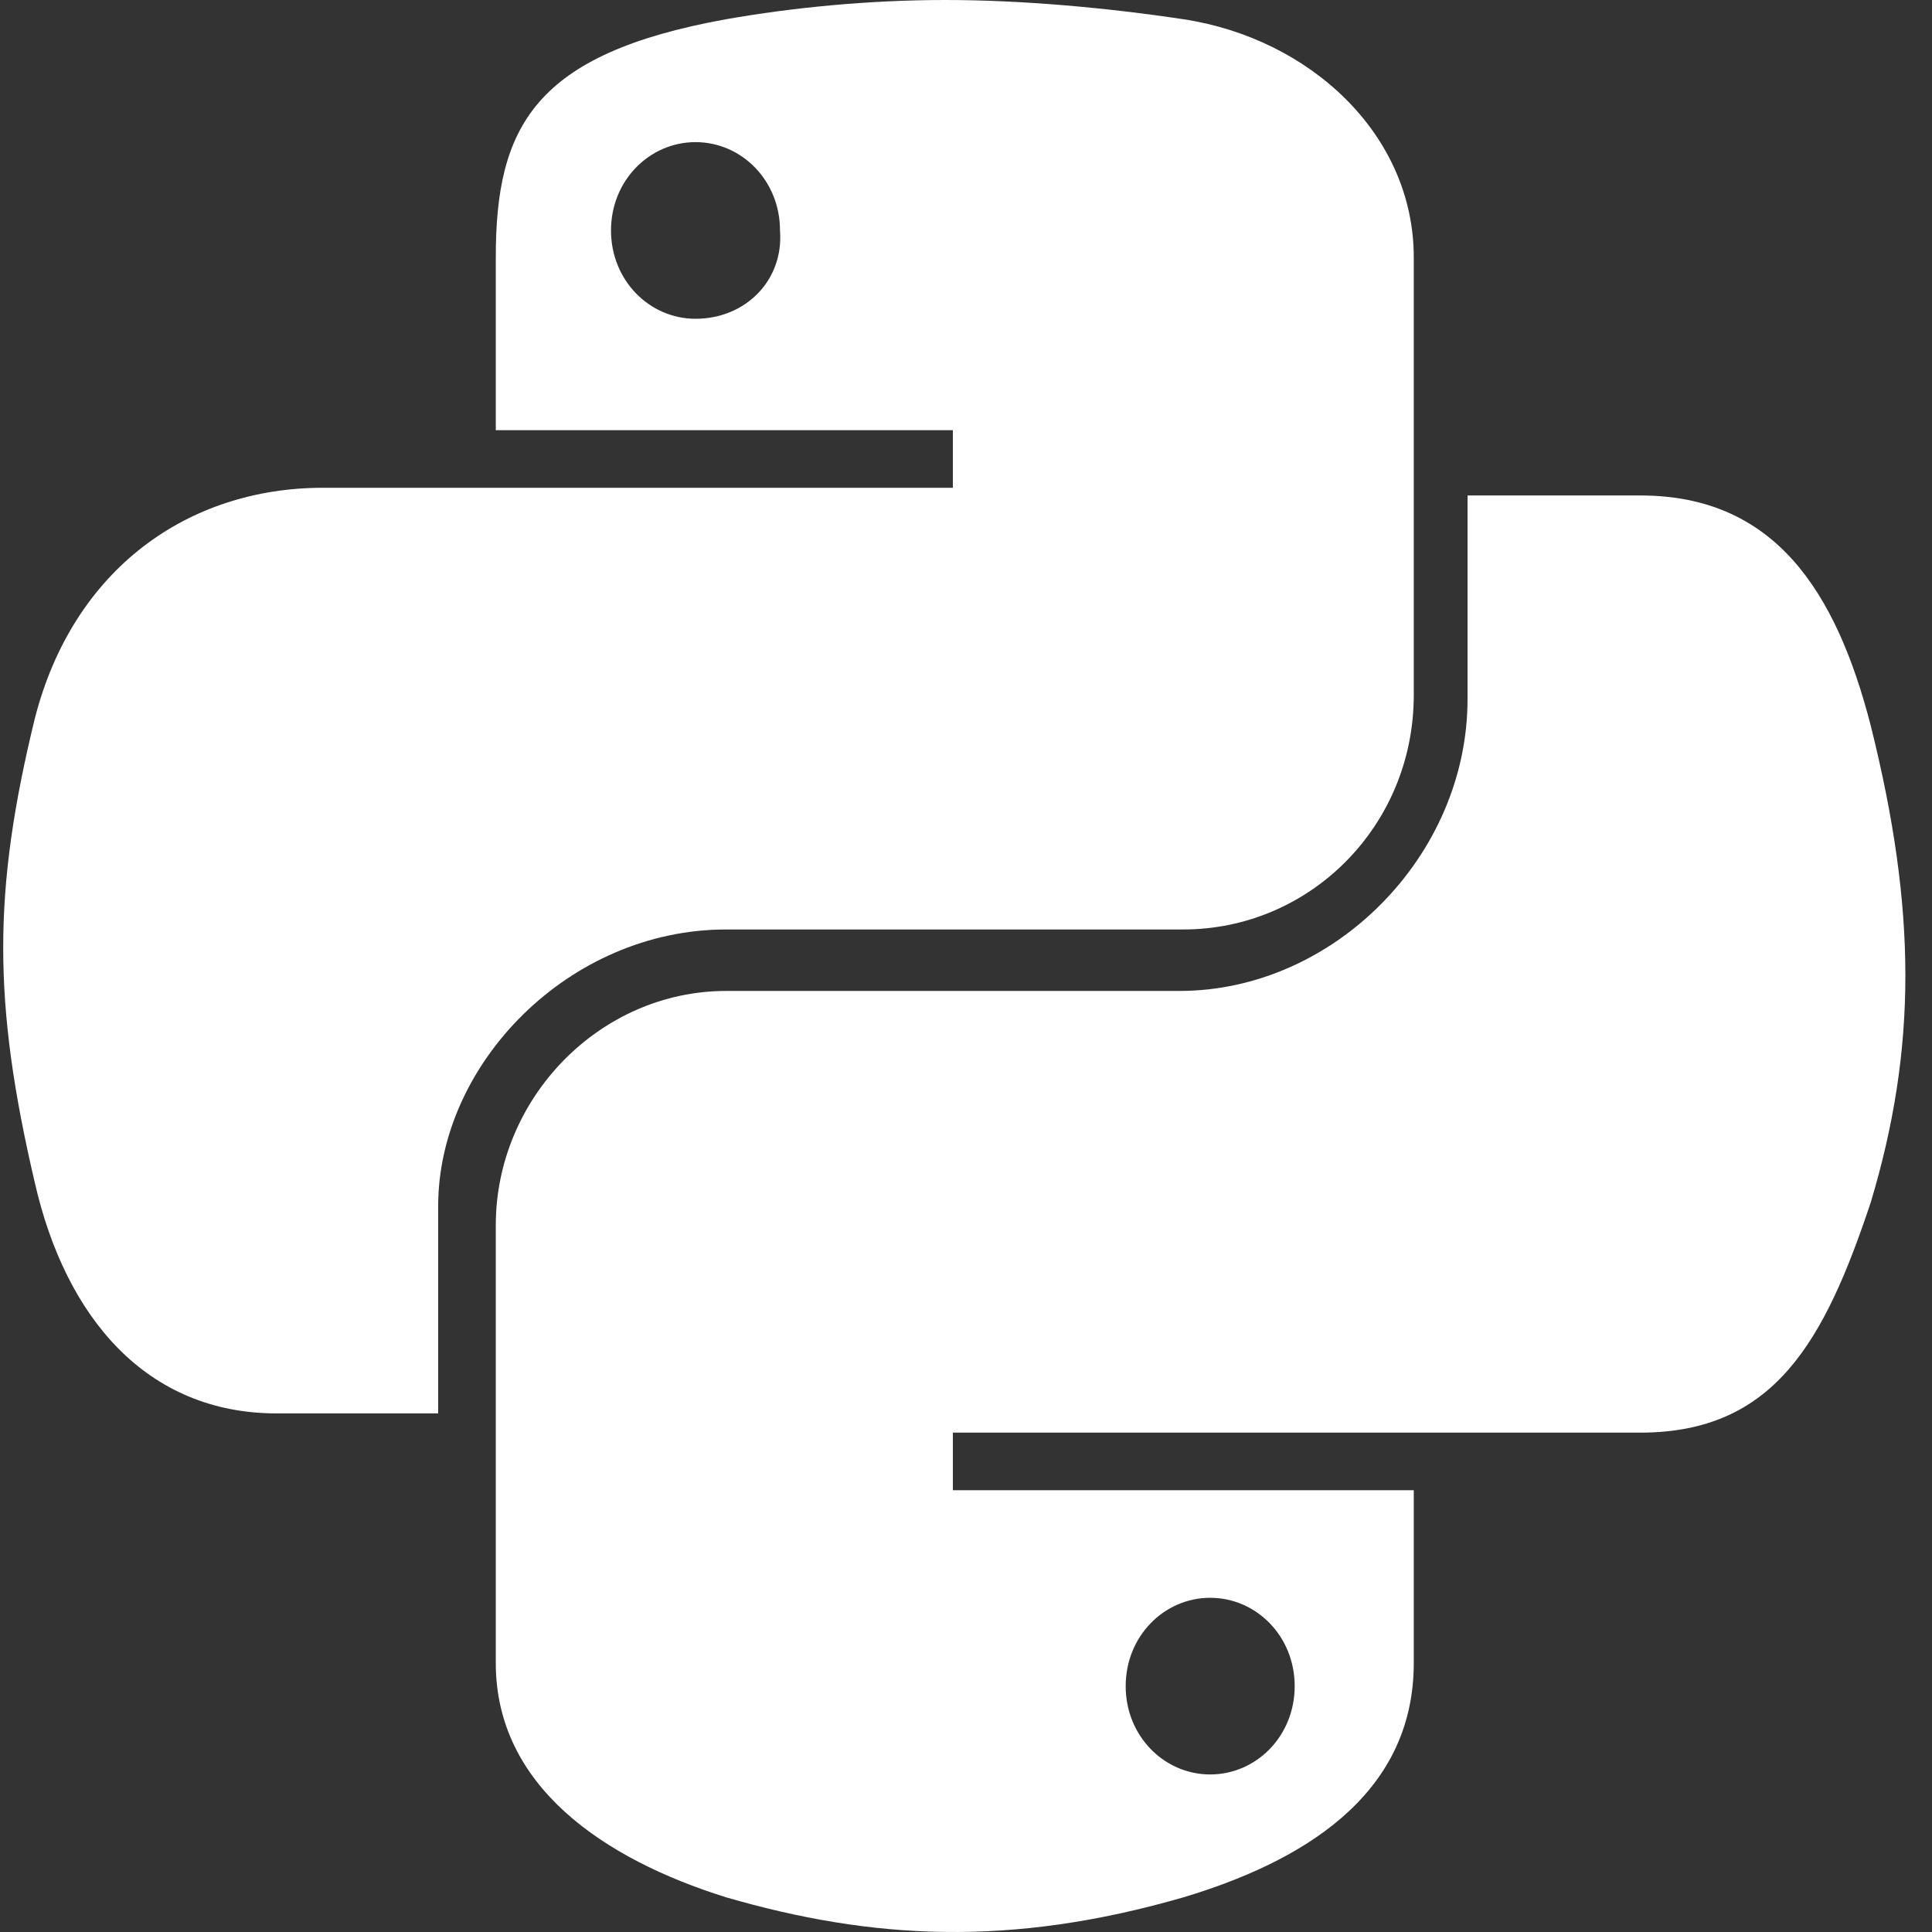
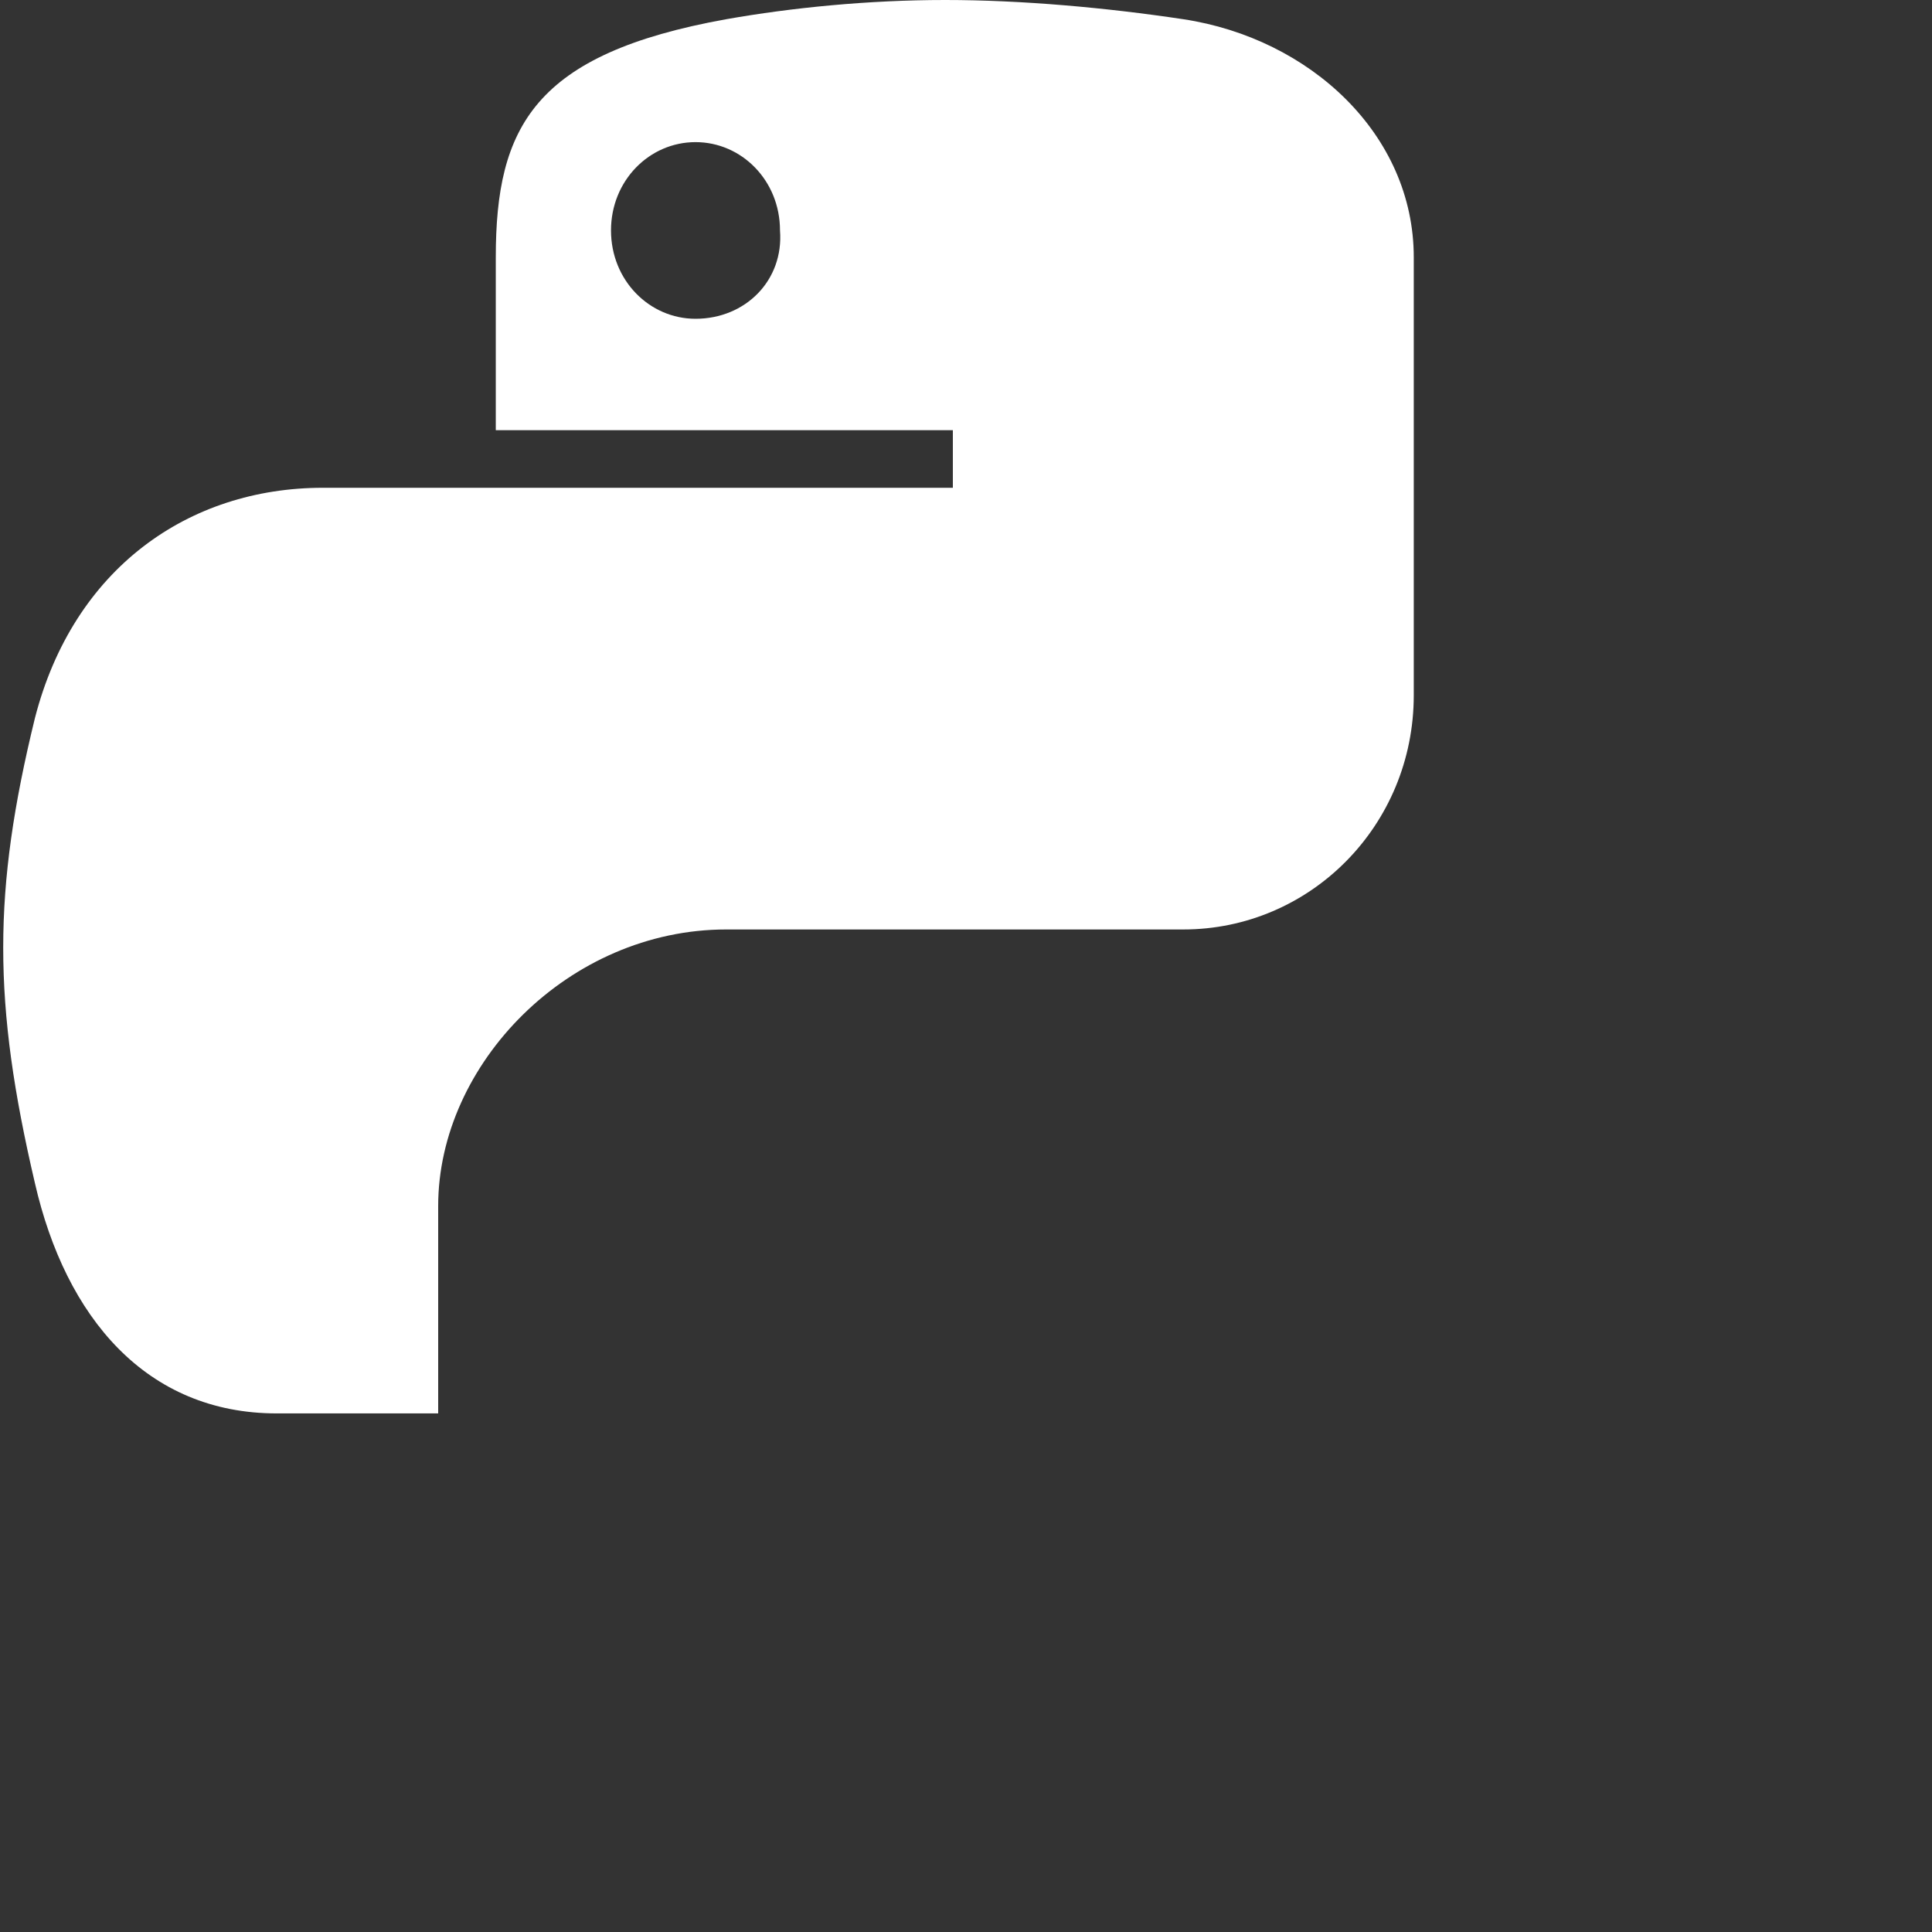
<svg xmlns="http://www.w3.org/2000/svg" width="55" height="55" viewBox="0 0 55 55" fill="none">
  <rect x="0" y="0" width="55" height="55" fill="#333333" stroke="none" />
  <path d="M20.675 26.46H33.686C37.294 26.46 40.247 23.508 40.247 19.791V7.326C40.247 3.827 37.294 1.093 33.686 0.547C31.499 0.219 29.094 0 26.907 0C24.72 0 22.533 0.219 20.675 0.547C15.208 1.531 14.114 3.608 14.114 7.326V12.246H27.126V13.886H14.114H9.194C5.367 13.886 2.087 16.182 0.993 20.447C-0.209 25.367 -0.209 28.538 0.993 33.677C1.868 37.504 4.164 40.237 7.882 40.237H12.474V34.333C12.474 30.287 16.192 26.46 20.675 26.46ZM19.8 9.075C18.488 9.075 17.394 7.982 17.394 6.56C17.394 5.139 18.488 4.046 19.8 4.046C21.112 4.046 22.205 5.139 22.205 6.56C22.315 7.982 21.221 9.075 19.8 9.075Z" fill="white" />
-   <path d="M53.258 20.665C52.274 16.838 50.525 14.105 46.698 14.105H41.778V19.9C41.778 24.383 37.951 28.21 33.577 28.21H20.675C17.067 28.21 14.114 31.271 14.114 34.88V47.344C14.114 50.843 17.176 52.921 20.675 54.014C24.83 55.217 28.766 55.436 33.686 54.014C36.967 53.03 40.247 51.171 40.247 47.344V42.424H27.126V40.784H40.137H46.698C50.525 40.784 51.946 38.16 53.258 34.224C54.57 29.85 54.57 25.914 53.258 20.665ZM34.452 45.486C35.764 45.486 36.857 46.579 36.857 48.001C36.857 49.422 35.764 50.515 34.452 50.515C33.14 50.515 32.046 49.422 32.046 48.001C32.046 46.579 33.14 45.486 34.452 45.486Z" fill="white" />
</svg>